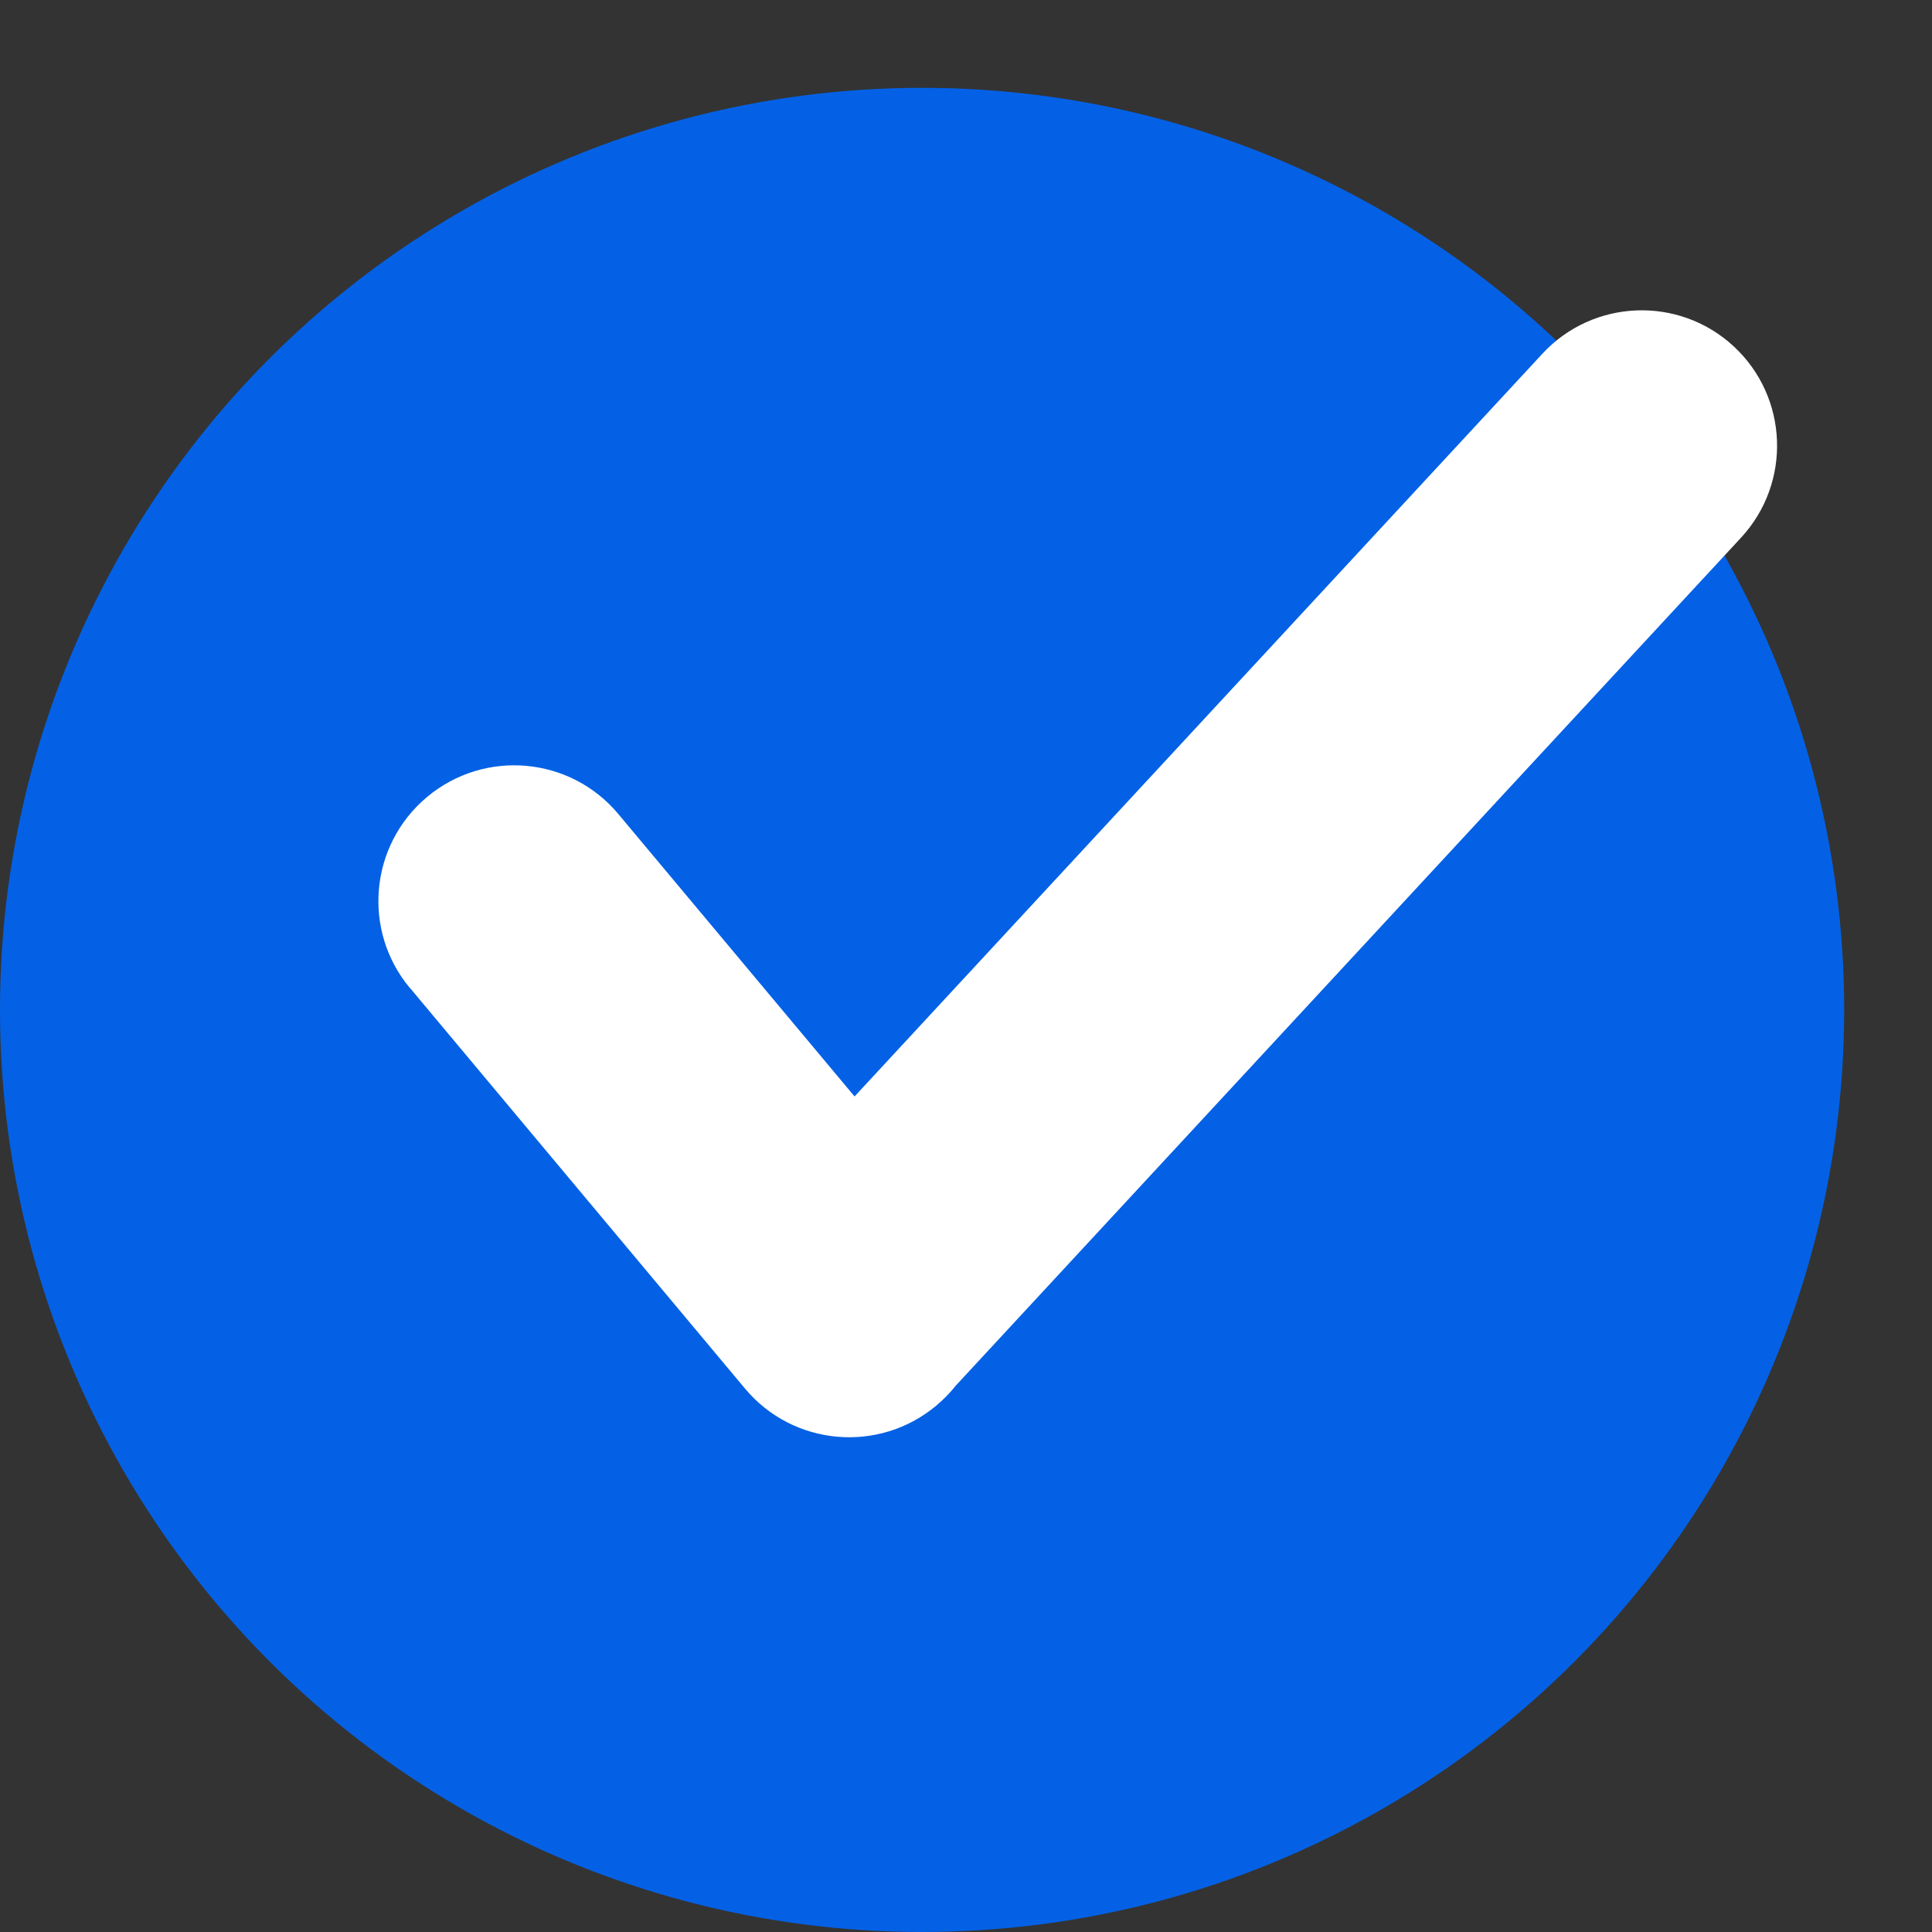
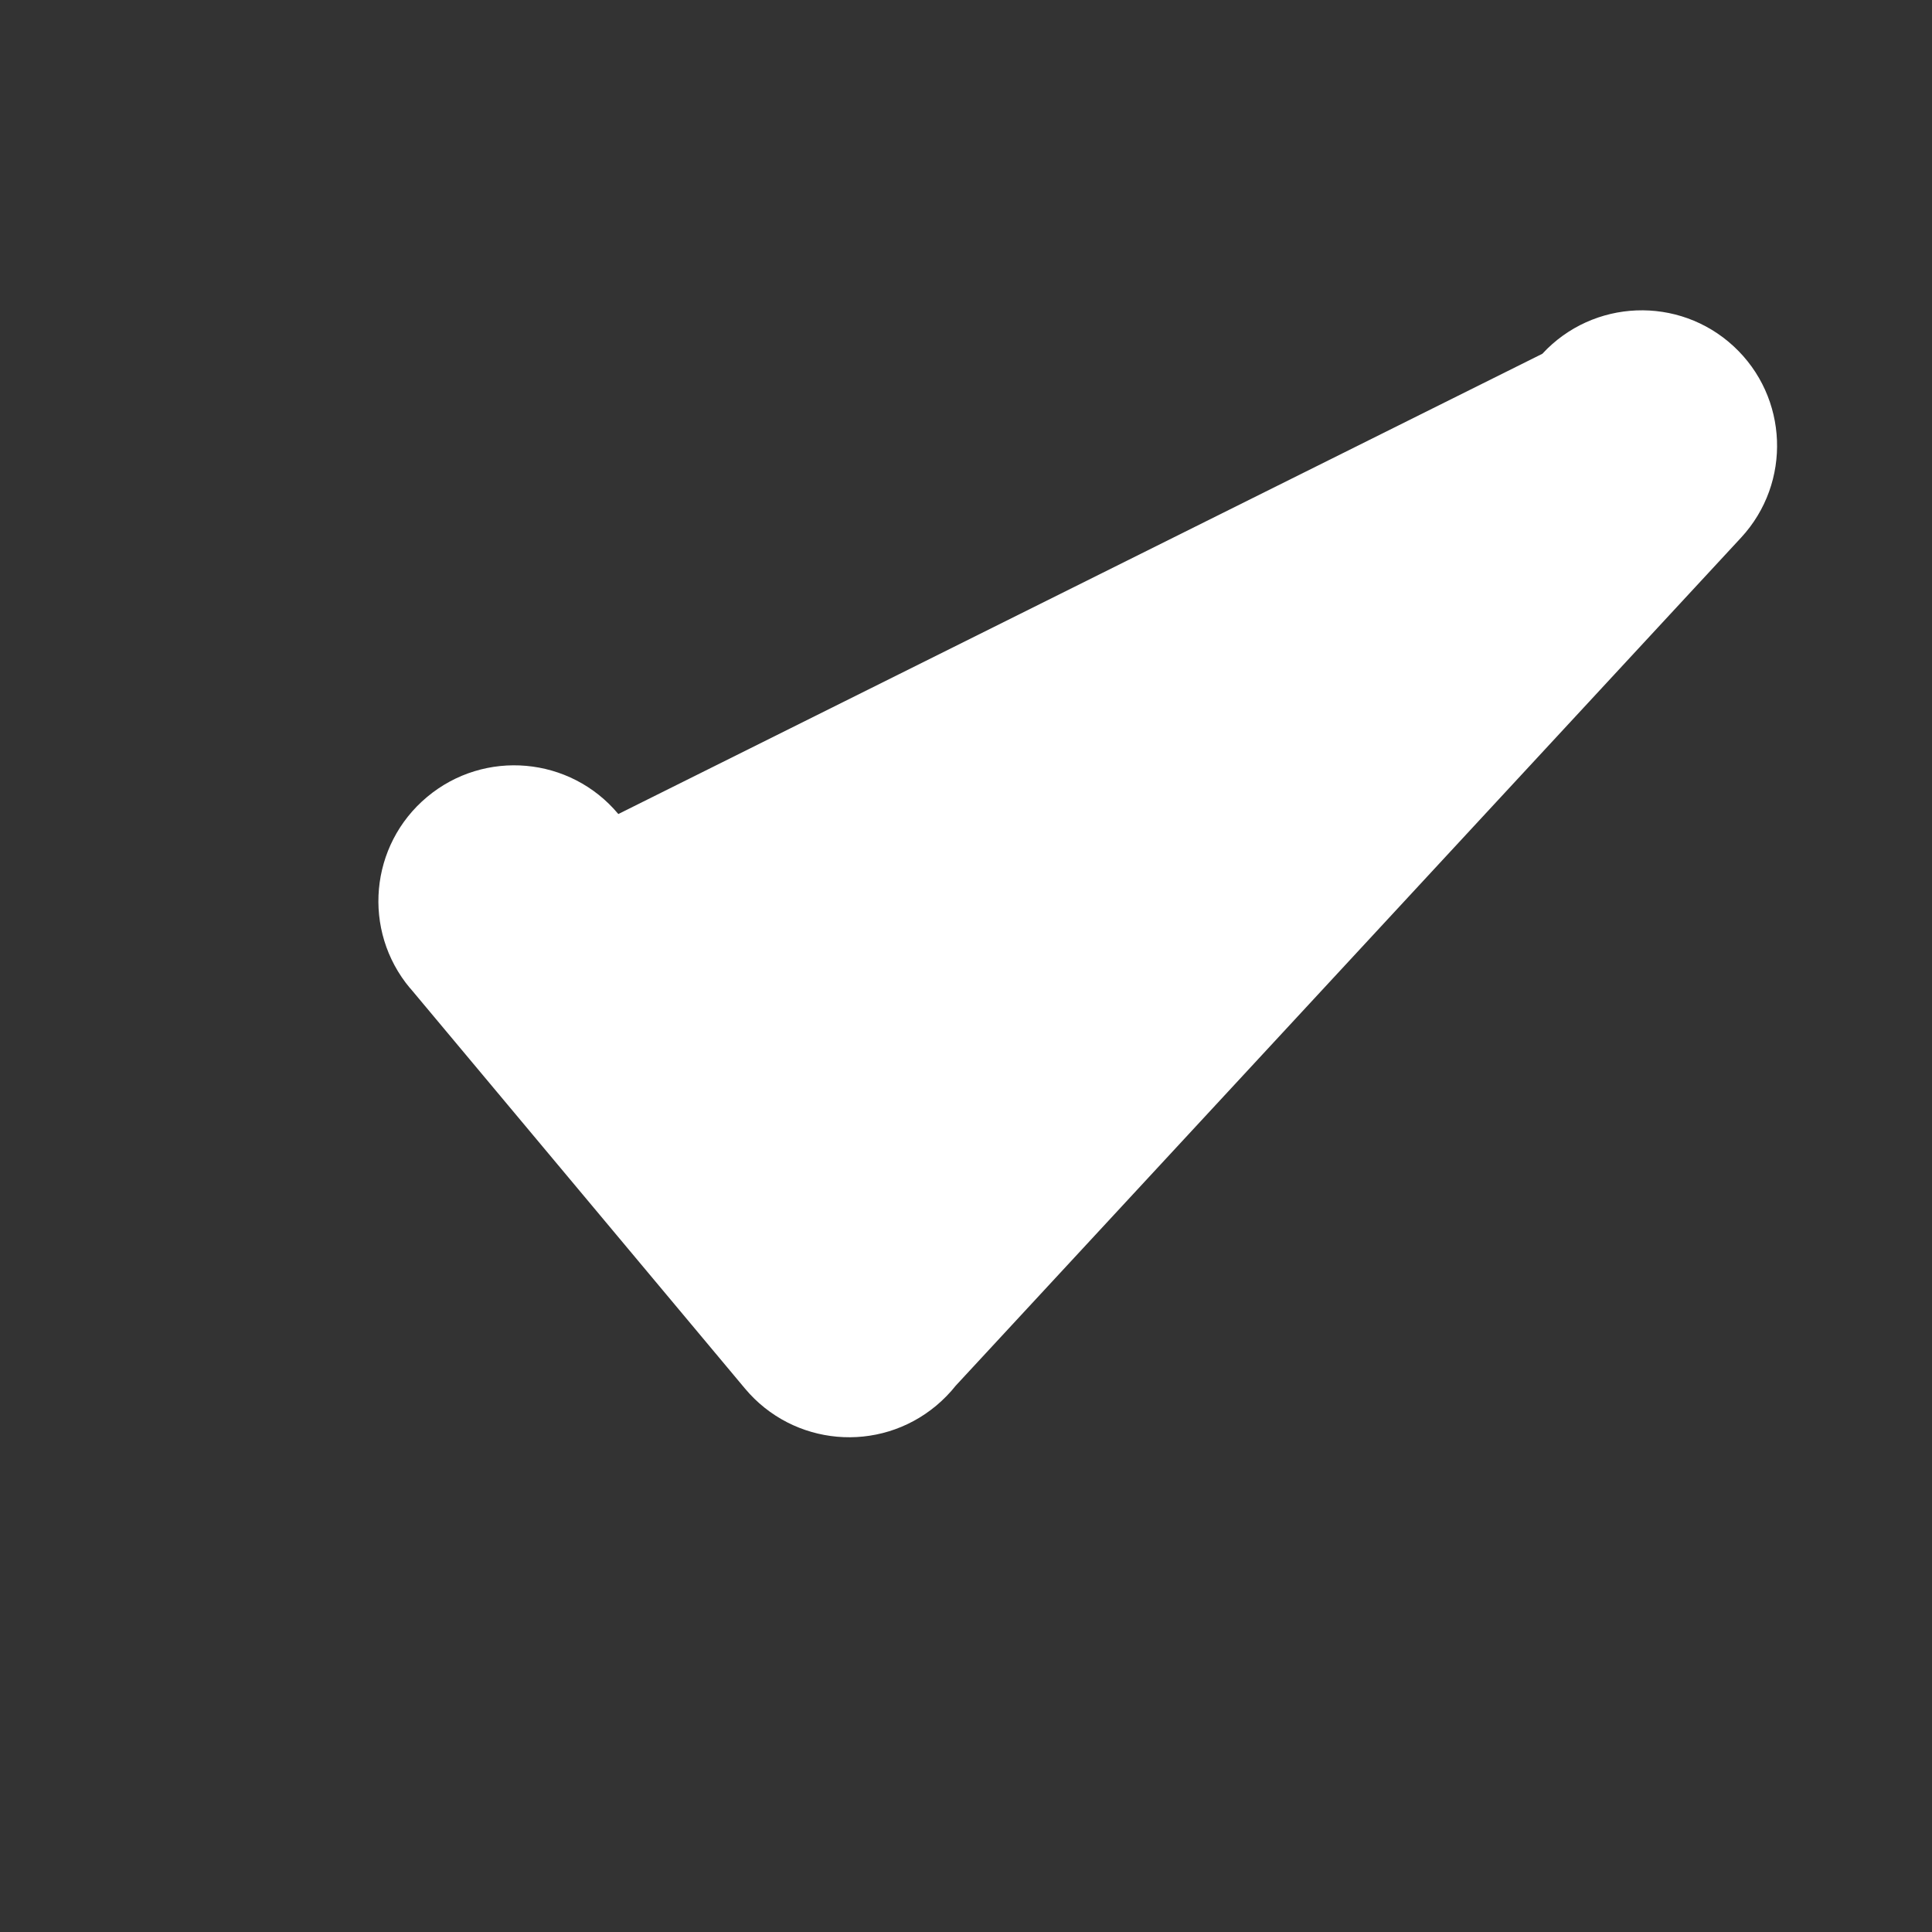
<svg xmlns="http://www.w3.org/2000/svg" width="44" height="44" viewBox="0 0 44 44" fill="none">
  <rect x="0" y="0" width="44" height="44" fill="#333333" stroke="none" />
-   <circle cx="21" cy="23" r="21" fill="#0461E5" />
-   <path d="M9.338 22.505C8.242 21.195 8.416 19.245 9.727 18.15C11.037 17.054 12.987 17.228 14.082 18.539L19.462 24.971L35.126 8.057C36.282 6.807 38.233 6.731 39.482 7.886C40.732 9.042 40.808 10.993 39.653 12.243L21.766 31.558C21.637 31.721 21.488 31.873 21.323 32.012C20.012 33.108 18.063 32.934 16.967 31.624L9.34 22.504L9.338 22.505Z" fill="white" />
+   <path d="M9.338 22.505C8.242 21.195 8.416 19.245 9.727 18.15C11.037 17.054 12.987 17.228 14.082 18.539L35.126 8.057C36.282 6.807 38.233 6.731 39.482 7.886C40.732 9.042 40.808 10.993 39.653 12.243L21.766 31.558C21.637 31.721 21.488 31.873 21.323 32.012C20.012 33.108 18.063 32.934 16.967 31.624L9.34 22.504L9.338 22.505Z" fill="white" />
</svg>